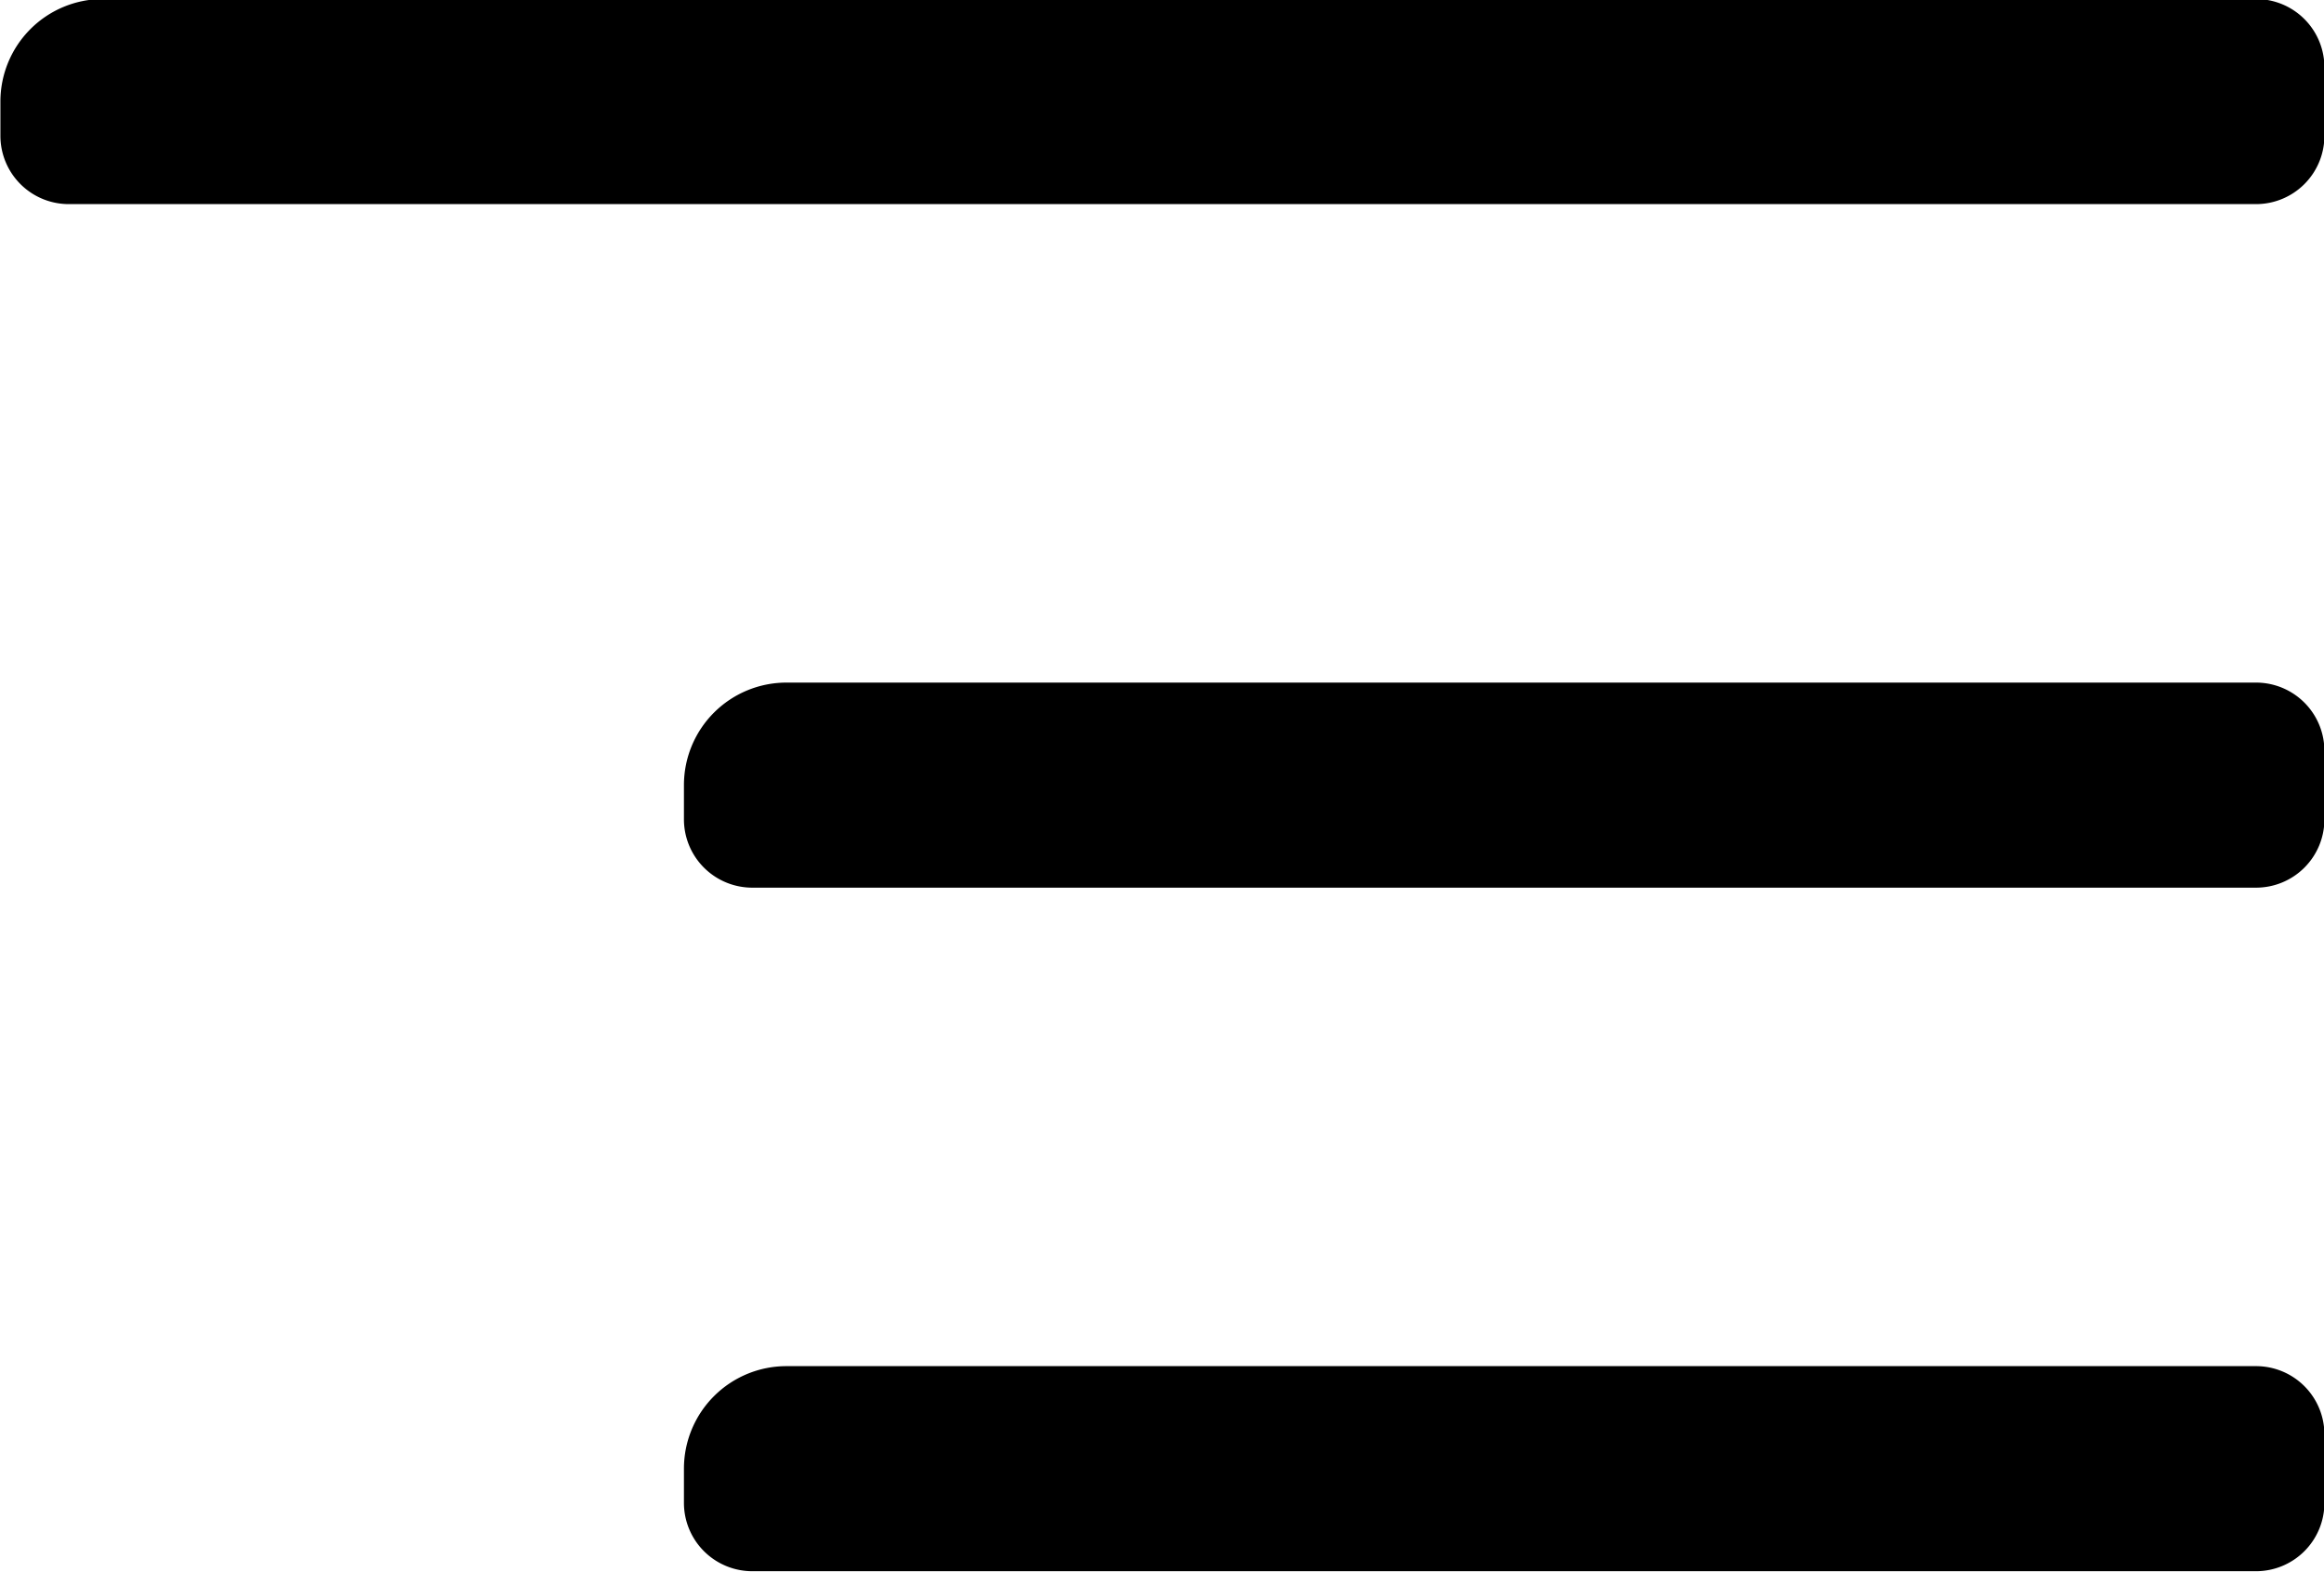
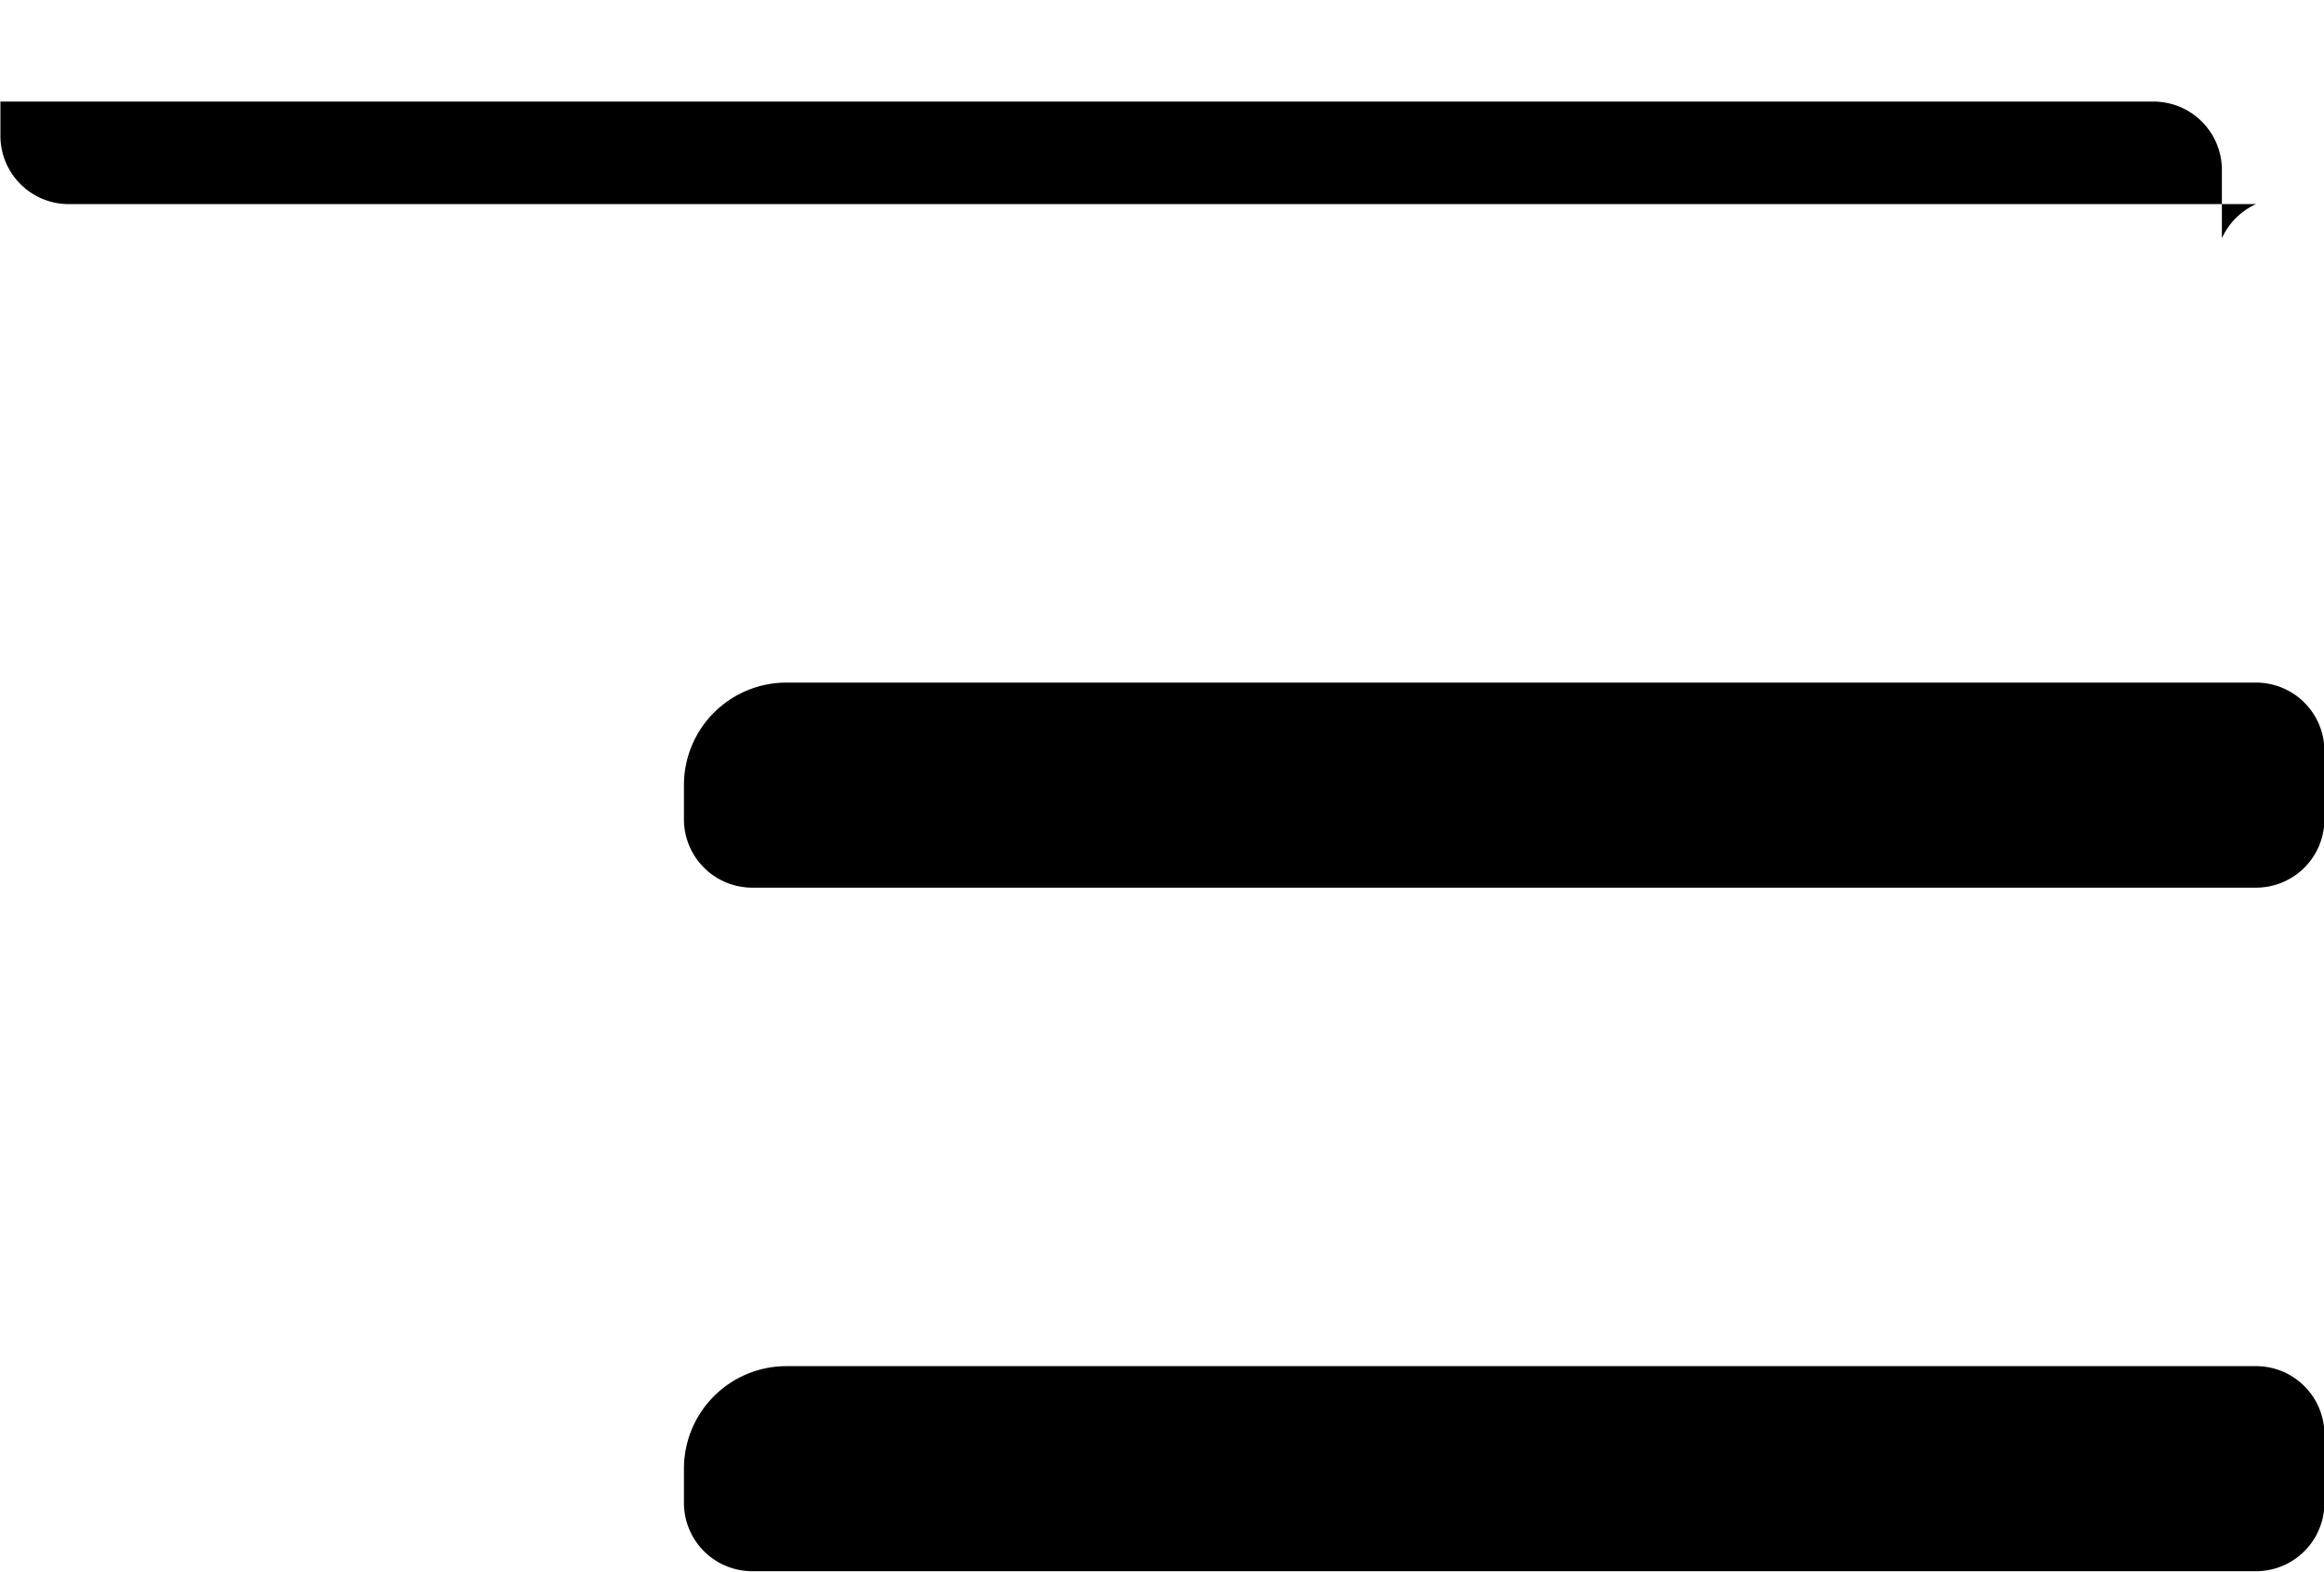
<svg xmlns="http://www.w3.org/2000/svg" width="34" height="23" viewBox="0 0 34 23" fill="101111" fill-rule="evenodd">
-   <path id="path" d="M33.006,22.986h-22a1,1,0,0,1-1-1v-0.5a1.5,1.5,0,0,1,1.5-1.5h21.5a1,1,0,0,1,1,1v1A1,1,0,0,1,33.006,22.986Zm0-10h-22a1,1,0,0,1-1-1v-0.5a1.5,1.5,0,0,1,1.5-1.5h21.5a1,1,0,0,1,1,1v1A1,1,0,0,1,33.006,12.986Zm0-10h-32a1,1,0,0,1-1-1v-0.5a1.5,1.5,0,0,1,1.5-1.5h31.5a1,1,0,0,1,1,1v1A1,1,0,0,1,33.006,2.986Z" />
+   <path id="path" d="M33.006,22.986h-22a1,1,0,0,1-1-1v-0.5a1.5,1.5,0,0,1,1.5-1.5h21.5a1,1,0,0,1,1,1v1A1,1,0,0,1,33.006,22.986Zm0-10h-22a1,1,0,0,1-1-1v-0.5a1.5,1.5,0,0,1,1.5-1.5h21.5a1,1,0,0,1,1,1v1A1,1,0,0,1,33.006,12.986Zm0-10h-32a1,1,0,0,1-1-1v-0.5h31.5a1,1,0,0,1,1,1v1A1,1,0,0,1,33.006,2.986Z" />
</svg>